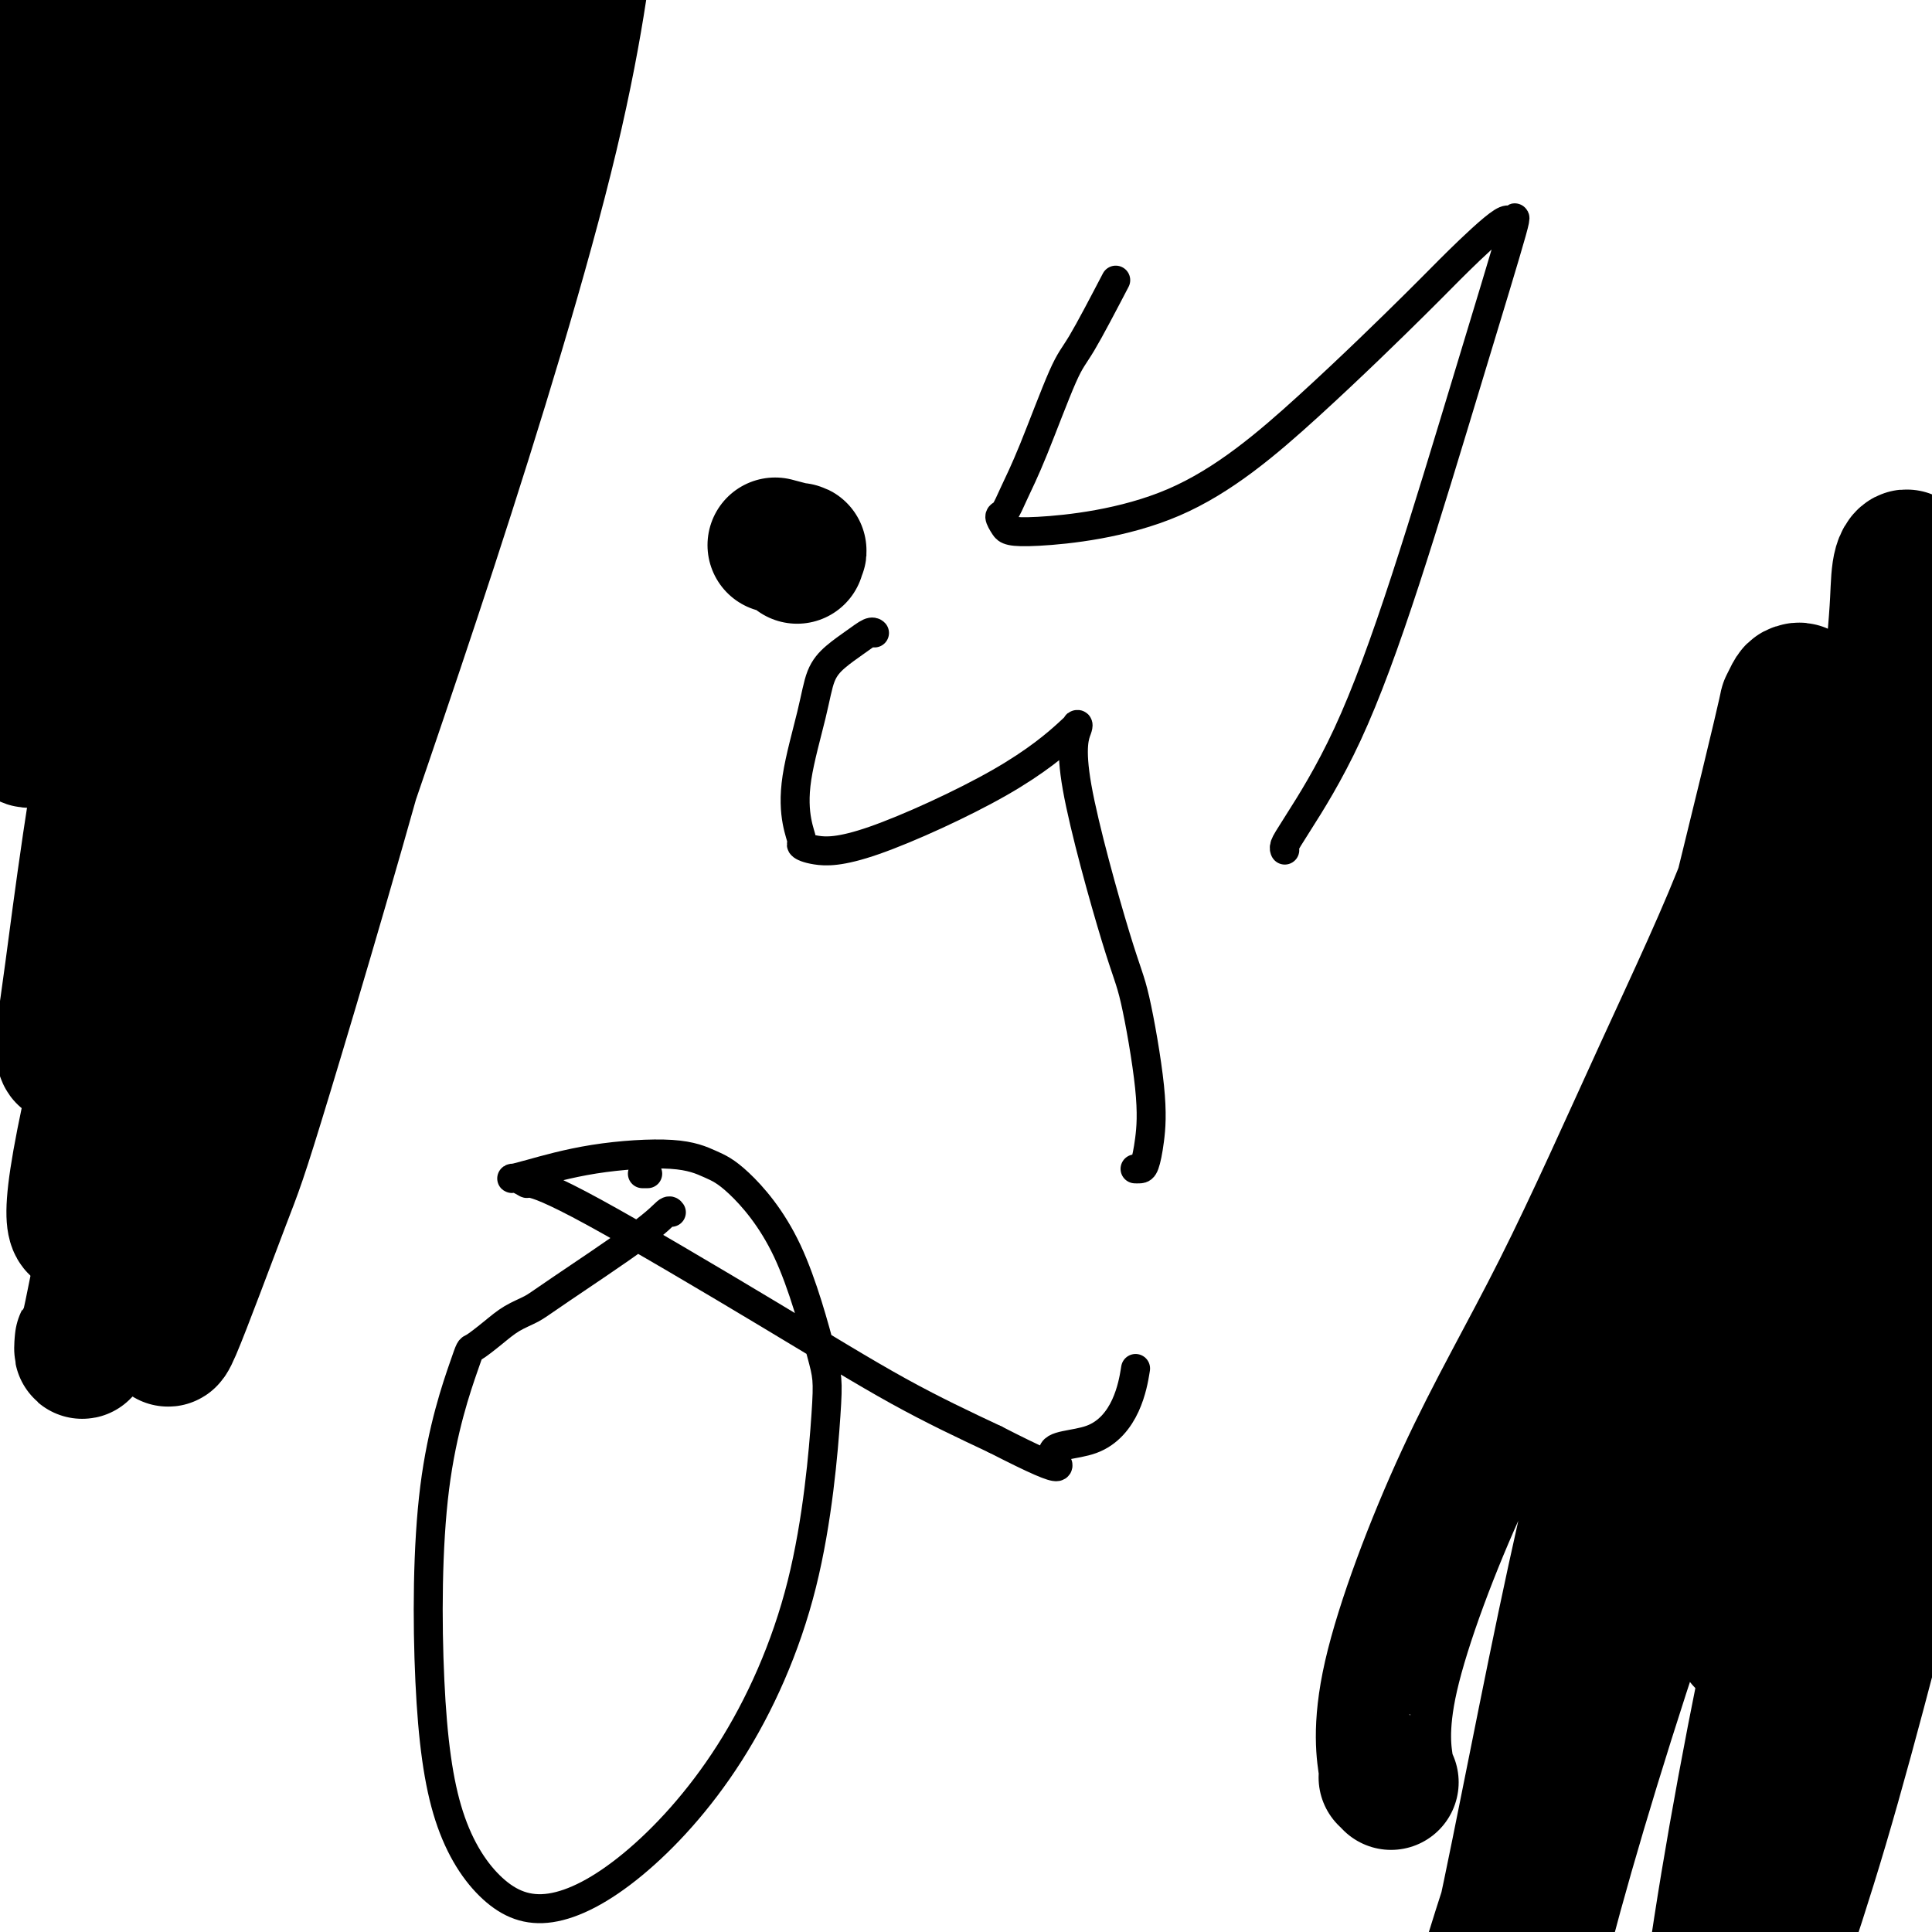
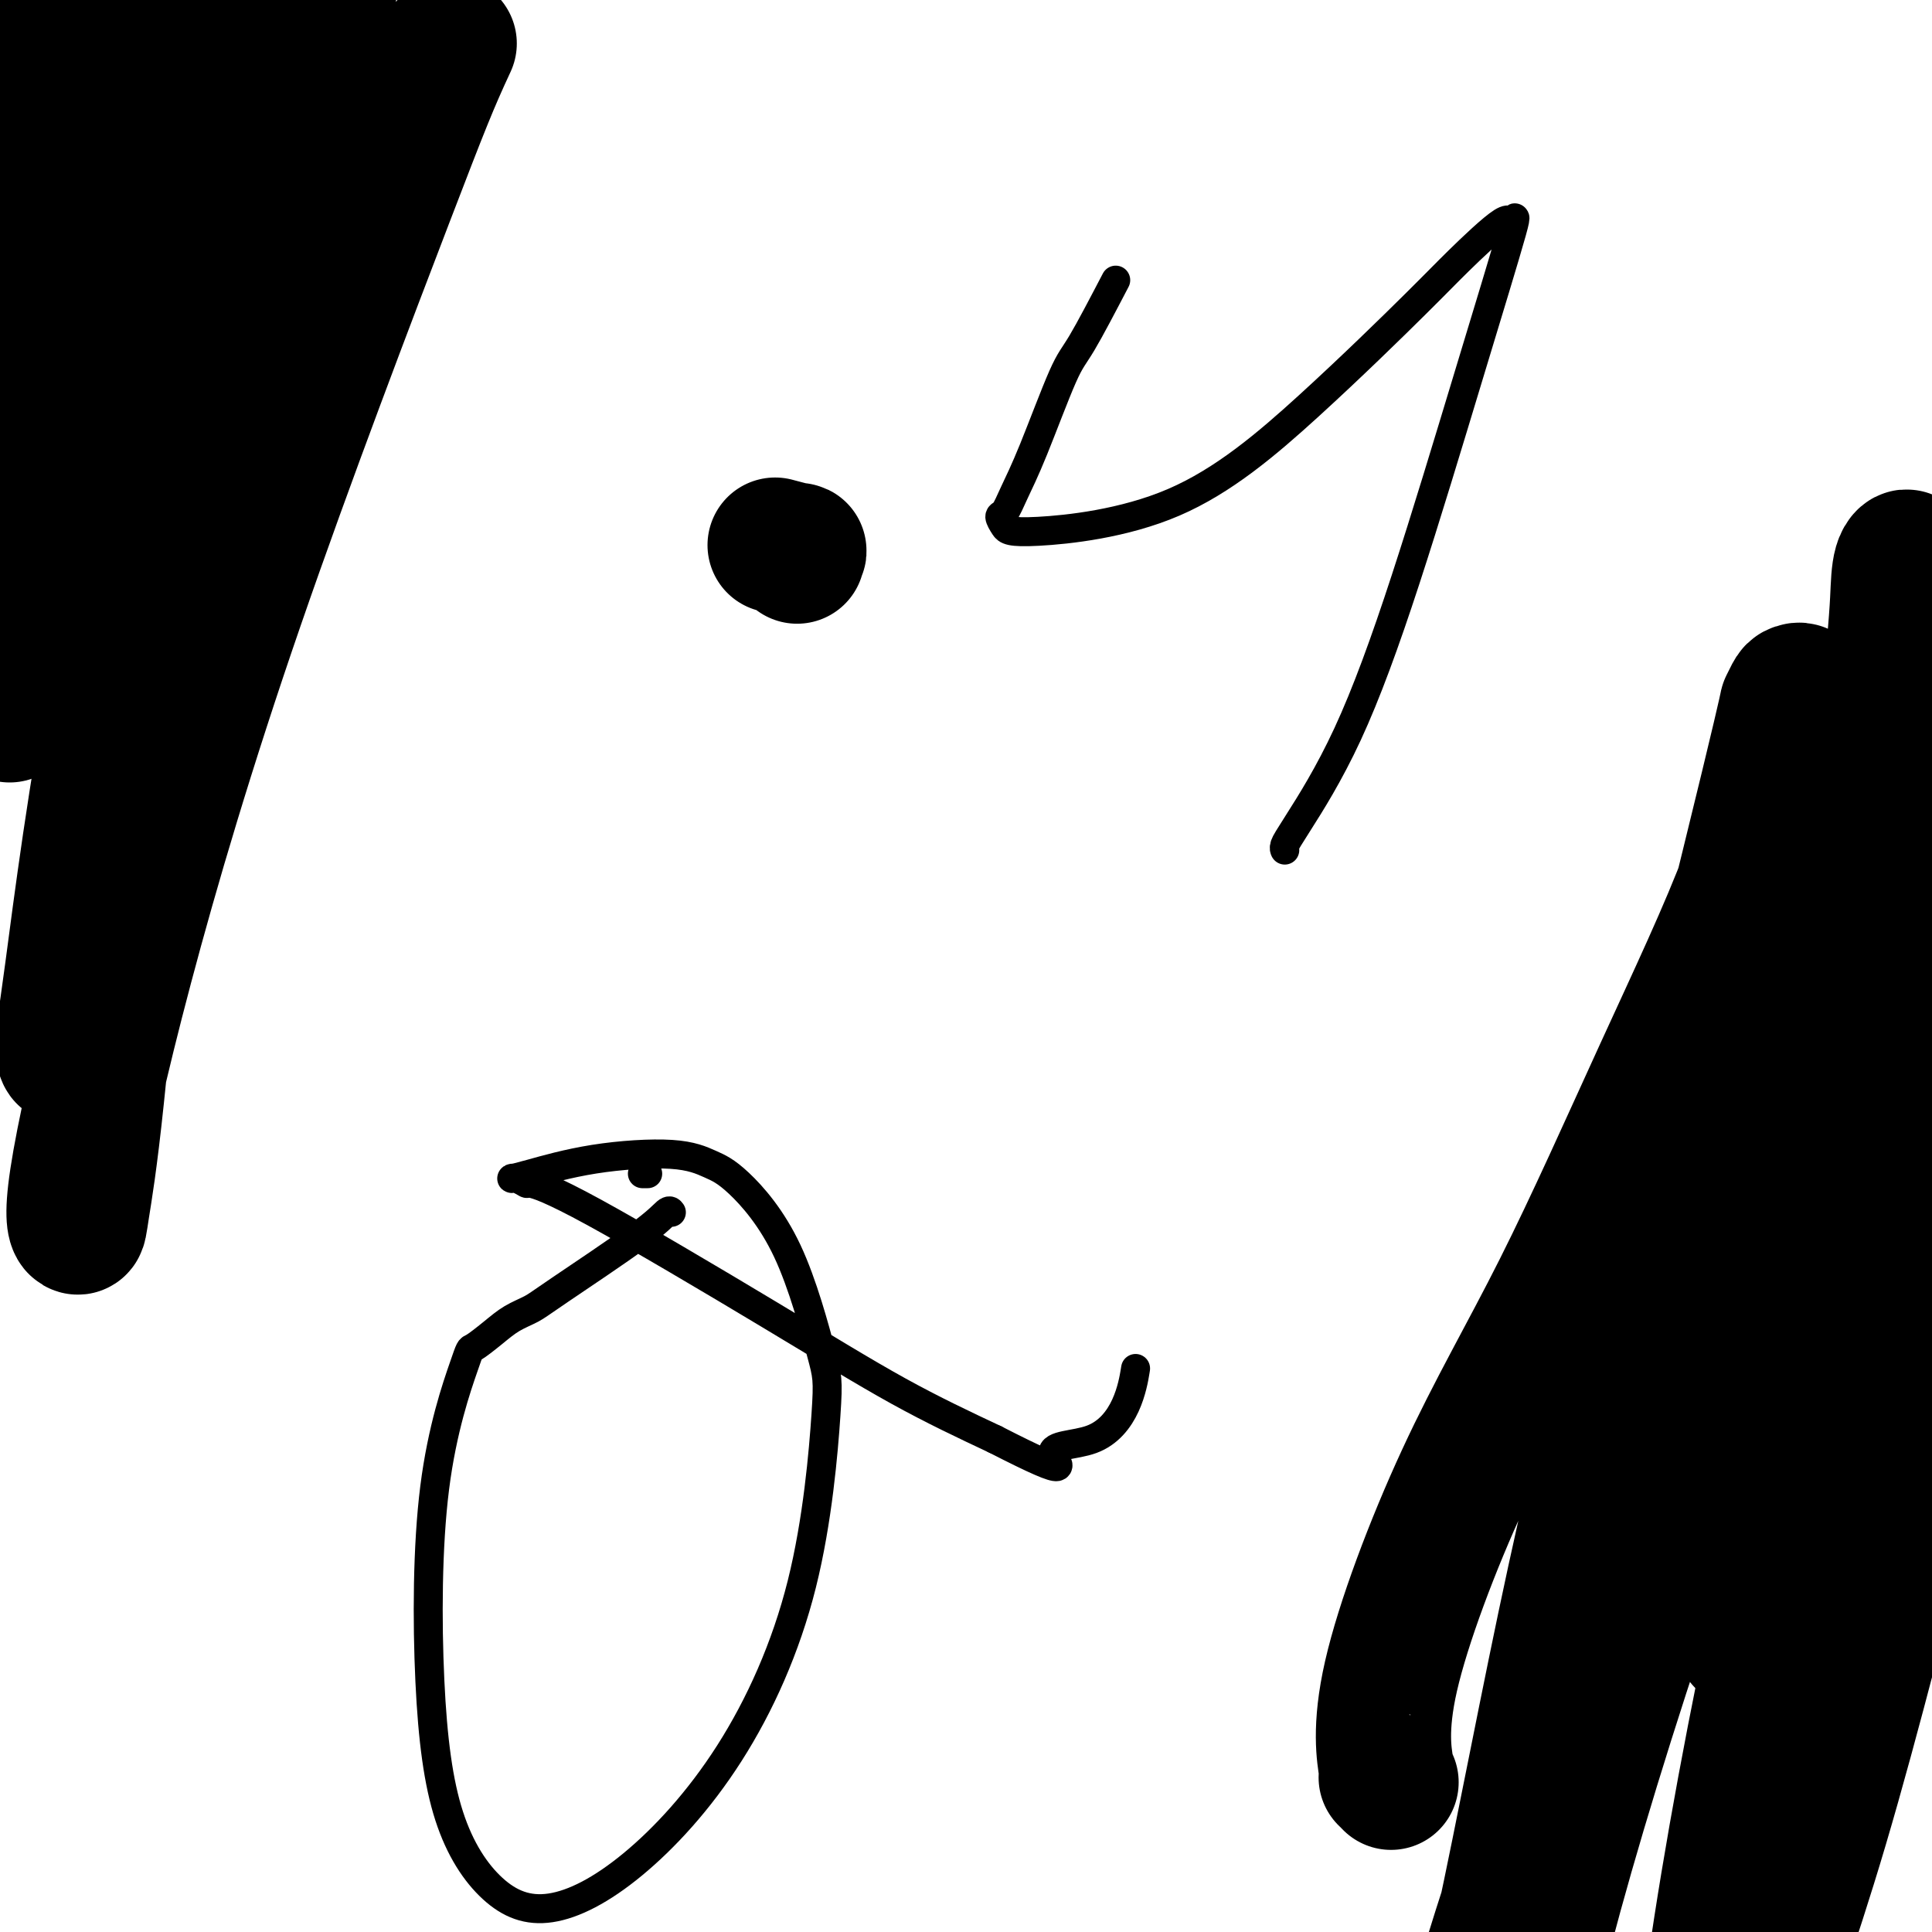
<svg xmlns="http://www.w3.org/2000/svg" viewBox="0 0 400 400" version="1.1">
  <g fill="none" stroke="#000000" stroke-width="6" stroke-linecap="round" stroke-linejoin="round">
    <path d="M134,243c-0.030,0.000 -0.060,0.000 0,0c0.060,0.000 0.208,-0.000 0,0c-0.208,0.000 -0.774,0.000 -1,0c-0.226,0.000 -0.113,0.000 0,0" />
    <path d="M139,251c-0.187,-0.262 -0.374,-0.524 -1,0c-0.626,0.524 -1.692,1.833 -6,5c-4.308,3.167 -11.859,8.191 -16,11c-4.141,2.809 -4.873,3.403 -6,4c-1.127,0.597 -2.649,1.197 -4,2c-1.351,0.803 -2.532,1.807 -4,3c-1.468,1.193 -3.222,2.574 -4,3c-0.778,0.426 -0.579,-0.102 -2,4c-1.421,4.102 -4.461,12.835 -6,25c-1.539,12.165 -1.577,27.764 -1,40c0.577,12.236 1.770,21.111 4,28c2.230,6.889 5.495,11.794 9,15c3.505,3.206 7.248,4.713 12,4c4.752,-0.713 10.514,-3.646 17,-9c6.486,-5.354 13.696,-13.129 20,-23c6.304,-9.871 11.702,-21.838 15,-35c3.298,-13.162 4.495,-27.518 5,-35c0.505,-7.482 0.318,-8.090 -1,-13c-1.318,-4.910 -3.767,-14.124 -7,-21c-3.233,-6.876 -7.250,-11.416 -10,-14c-2.750,-2.584 -4.233,-3.214 -6,-4c-1.767,-0.786 -3.817,-1.728 -8,-2c-4.183,-0.272 -10.500,0.128 -16,1c-5.500,0.872 -10.183,2.218 -13,3c-2.817,0.782 -3.769,0.999 -4,1c-0.231,0.001 0.260,-0.215 1,0c0.740,0.215 1.728,0.862 2,1c0.272,0.138 -0.173,-0.231 1,0c1.173,0.231 3.964,1.062 13,6c9.036,4.938 24.317,13.983 36,21c11.683,7.017 19.766,12.005 27,16c7.234,3.995 13.617,6.998 20,10" />
    <path d="M206,298c17.808,9.132 12.327,4.961 12,3c-0.327,-1.961 4.500,-1.711 8,-3c3.500,-1.289 5.673,-4.116 7,-7c1.327,-2.884 1.808,-5.824 2,-7c0.192,-1.176 0.096,-0.588 0,0" />
-     <path d="M181,131c0.049,0.042 0.098,0.084 0,0c-0.098,-0.084 -0.342,-0.294 -1,0c-0.658,0.294 -1.728,1.093 -3,2c-1.272,0.907 -2.744,1.922 -4,3c-1.256,1.078 -2.294,2.219 -3,4c-0.706,1.781 -1.080,4.203 -2,8c-0.920,3.797 -2.385,8.968 -3,13c-0.615,4.032 -0.381,6.925 0,9c0.381,2.075 0.907,3.333 1,4c0.093,0.667 -0.248,0.743 0,1c0.248,0.257 1.086,0.696 3,1c1.914,0.304 4.905,0.474 12,-2c7.095,-2.474 18.295,-7.592 26,-12c7.705,-4.408 11.914,-8.107 14,-10c2.086,-1.893 2.050,-1.980 2,-2c-0.050,-0.020 -0.114,0.026 0,0c0.114,-0.026 0.406,-0.124 0,1c-0.406,1.124 -1.509,3.472 0,12c1.509,8.528 5.631,23.238 8,31c2.369,7.762 2.986,8.577 4,13c1.014,4.423 2.426,12.453 3,18c0.574,5.547 0.311,8.611 0,11c-0.311,2.389 -0.671,4.104 -1,5c-0.329,0.896 -0.627,0.972 -1,1c-0.373,0.028 -0.821,0.008 -1,0c-0.179,-0.008 -0.090,-0.004 0,0" />
    <path d="M231,58c-2.659,5.092 -5.318,10.184 -7,13c-1.682,2.816 -2.389,3.355 -4,7c-1.611,3.645 -4.128,10.394 -6,15c-1.872,4.606 -3.100,7.068 -4,9c-0.900,1.932 -1.472,3.333 -2,4c-0.528,0.667 -1.011,0.599 -1,1c0.011,0.401 0.515,1.269 1,2c0.485,0.731 0.949,1.324 7,1c6.051,-0.324 17.688,-1.564 28,-6c10.312,-4.436 19.297,-12.067 28,-20c8.703,-7.933 17.123,-16.167 22,-21c4.877,-4.833 6.212,-6.264 9,-9c2.788,-2.736 7.031,-6.776 9,-8c1.969,-1.224 1.666,0.369 2,0c0.334,-0.369 1.306,-2.699 0,2c-1.306,4.699 -4.890,16.429 -9,30c-4.110,13.571 -8.748,28.985 -13,42c-4.252,13.015 -8.120,23.631 -12,32c-3.880,8.369 -7.772,14.491 -10,18c-2.228,3.509 -2.793,4.404 -3,5c-0.207,0.596 -0.056,0.891 0,1c0.056,0.109 0.016,0.031 0,0c-0.016,-0.031 -0.008,-0.016 0,0" />
  </g>
  <g fill="none" stroke="#000000" stroke-width="28" stroke-linecap="round" stroke-linejoin="round">
-     <path d="M17,279c0.000,-0.006 0.001,-0.012 0,0c-0.001,0.012 -0.002,0.043 0,0c0.002,-0.043 0.007,-0.161 0,0c-0.007,0.161 -0.026,0.601 0,0c0.026,-0.601 0.099,-2.244 0,-1c-0.099,1.244 -0.368,5.373 2,-6c2.368,-11.373 7.374,-38.248 13,-62c5.626,-23.752 11.874,-44.381 18,-65c6.126,-20.619 12.132,-41.228 19,-61c6.868,-19.772 14.600,-38.706 19,-49c4.400,-10.294 5.469,-11.949 9,-19c3.531,-7.051 9.524,-19.497 14,-27c4.476,-7.503 7.436,-10.062 9,-11c1.564,-0.938 1.734,-0.255 2,-1c0.266,-0.745 0.630,-2.916 0,4c-0.630,6.916 -2.255,22.920 -8,47c-5.745,24.080 -15.611,56.234 -25,85c-9.389,28.766 -18.301,54.142 -26,77c-7.699,22.858 -14.187,43.198 -19,58c-4.813,14.802 -7.953,24.065 -9,27c-1.047,2.935 -0.000,-0.460 0,0c0.000,0.460 -1.046,4.774 1,0c2.046,-4.774 7.185,-18.636 10,-26c2.815,-7.364 3.307,-8.231 9,-27c5.693,-18.769 16.588,-55.441 25,-87c8.412,-31.559 14.342,-58.006 19,-80c4.658,-21.994 8.044,-39.534 10,-52c1.956,-12.466 2.483,-19.857 2,-23c-0.483,-3.143 -1.976,-2.039 -3,-2c-1.024,0.039 -1.578,-0.989 -4,4c-2.422,4.989 -6.711,15.994 -11,27" />
    <path d="M93,9c-3.714,7.986 -5.500,12.449 -13,32c-7.500,19.551 -20.716,54.188 -31,84c-10.284,29.812 -17.638,54.799 -23,75c-5.362,20.201 -8.732,35.615 -10,44c-1.268,8.385 -0.433,9.742 0,10c0.433,0.258 0.463,-0.584 1,-4c0.537,-3.416 1.579,-9.406 3,-23c1.421,-13.594 3.221,-34.793 9,-63c5.779,-28.207 15.538,-63.423 21,-83c5.462,-19.577 6.628,-23.515 10,-40c3.372,-16.485 8.952,-45.518 11,-61c2.048,-15.482 0.565,-17.413 -1,-17c-1.565,0.413 -3.210,3.170 -4,7c-0.790,3.830 -0.724,8.731 -4,22c-3.276,13.269 -9.895,34.904 -17,61c-7.105,26.096 -14.695,56.652 -20,84c-5.305,27.348 -8.325,51.487 -10,64c-1.675,12.513 -2.005,13.398 -2,15c0.005,1.602 0.343,3.920 1,2c0.657,-1.920 1.631,-8.079 3,-20c1.369,-11.921 3.133,-29.606 7,-50c3.867,-20.394 9.839,-43.499 16,-69c6.161,-25.501 12.512,-53.399 16,-74c3.488,-20.601 4.114,-33.904 4,-40c-0.114,-6.096 -0.966,-4.984 -2,-3c-1.034,1.984 -2.250,4.840 -5,16c-2.750,11.160 -7.035,30.623 -10,44c-2.965,13.377 -4.609,20.668 -8,39c-3.391,18.332 -8.528,47.705 -11,68c-2.472,20.295 -2.278,31.513 -2,36c0.278,4.487 0.639,2.244 1,0" />
-     <path d="M23,165c0.407,3.723 1.925,-4.968 3,-17c1.075,-12.032 1.707,-27.405 5,-46c3.293,-18.595 9.248,-40.412 14,-63c4.752,-22.588 8.302,-45.947 10,-58c1.698,-12.053 1.544,-12.798 1,-16c-0.544,-3.202 -1.479,-8.859 -2,-11c-0.521,-2.141 -0.630,-0.765 -2,3c-1.370,3.765 -4.003,9.920 -10,25c-5.997,15.080 -15.359,39.085 -22,63c-6.641,23.915 -10.563,47.739 -13,66c-2.437,18.261 -3.390,30.959 -3,37c0.390,6.041 2.122,5.425 3,5c0.878,-0.425 0.903,-0.659 2,-9c1.097,-8.341 3.265,-24.788 4,-35c0.735,-10.212 0.038,-14.190 2,-34c1.962,-19.810 6.583,-55.453 10,-82c3.417,-26.547 5.629,-43.997 7,-57c1.371,-13.003 1.902,-21.558 2,-24c0.098,-2.442 -0.238,1.231 -1,4c-0.762,2.769 -1.950,4.636 -2,13c-0.050,8.364 1.040,23.226 -1,45c-2.040,21.774 -7.208,50.461 -11,77c-3.792,26.539 -6.208,50.929 -7,64c-0.792,13.071 0.042,14.821 0,17c-0.042,2.179 -0.958,4.785 -1,5c-0.042,0.215 0.792,-1.962 1,-7c0.208,-5.038 -0.209,-12.935 0,-32c0.209,-19.065 1.046,-49.296 3,-76c1.954,-26.704 5.026,-49.882 7,-68c1.974,-18.118 2.850,-31.177 3,-37c0.150,-5.823 -0.425,-4.412 -1,-3" />
    <path d="M24,-86c1.138,-13.050 -0.518,8.324 -1,18c-0.482,9.676 0.211,7.653 -1,18c-1.211,10.347 -4.324,33.064 -8,58c-3.676,24.936 -7.913,52.092 -10,75c-2.087,22.908 -2.023,41.567 -2,52c0.023,10.433 0.006,12.641 0,13c-0.006,0.359 -0.003,-1.132 0,-5c0.003,-3.868 0.004,-10.113 0,-32c-0.004,-21.887 -0.013,-59.417 0,-81c0.013,-21.583 0.050,-27.220 1,-45c0.950,-17.780 2.815,-47.703 5,-68c2.185,-20.297 4.692,-30.969 6,-32c1.308,-1.031 1.417,7.580 2,15c0.583,7.420 1.641,13.649 3,27c1.359,13.351 3.020,33.825 6,74c2.980,40.175 7.280,100.050 9,124c1.720,23.950 0.860,11.975 0,0" />
    <path d="M288,369c-0.480,-0.503 -0.961,-1.007 -1,-1c-0.039,0.007 0.363,0.524 0,-2c-0.363,-2.524 -1.491,-8.089 1,-19c2.491,-10.911 8.602,-27.168 15,-41c6.398,-13.832 13.082,-25.241 20,-39c6.918,-13.759 14.071,-29.869 21,-45c6.929,-15.131 13.633,-29.282 18,-41c4.367,-11.718 6.395,-21.001 8,-27c1.605,-5.999 2.786,-8.712 3,-10c0.214,-1.288 -0.538,-1.150 -1,-1c-0.462,0.150 -0.633,0.311 -1,1c-0.367,0.689 -0.929,1.906 -1,2c-0.071,0.094 0.349,-0.935 -4,17c-4.349,17.935 -13.467,54.832 -21,85c-7.533,30.168 -13.481,53.606 -19,79c-5.519,25.394 -10.609,52.744 -15,73c-4.391,20.256 -8.082,33.418 -10,40c-1.918,6.582 -2.062,6.585 -2,6c0.062,-0.585 0.331,-1.759 1,-6c0.669,-4.241 1.740,-11.550 8,-32c6.260,-20.450 17.709,-54.040 28,-86c10.291,-31.960 19.423,-62.290 28,-90c8.577,-27.710 16.599,-52.800 22,-72c5.401,-19.200 8.183,-32.510 9,-39c0.817,-6.490 -0.329,-6.159 -1,-5c-0.671,1.159 -0.865,3.148 -1,6c-0.135,2.852 -0.212,6.569 -2,24c-1.788,17.431 -5.289,48.578 -9,79c-3.711,30.422 -7.632,60.121 -11,87c-3.368,26.879 -6.184,50.940 -9,75" />
    <path d="M362,387c-5.914,51.728 -4.699,45.549 -4,46c0.699,0.451 0.882,7.533 1,8c0.118,0.467 0.171,-5.681 3,-16c2.829,-10.319 8.434,-24.810 15,-47c6.566,-22.190 14.093,-52.080 22,-83c7.907,-30.920 16.193,-62.872 21,-81c4.807,-18.128 6.136,-22.432 9,-35c2.864,-12.568 7.263,-33.398 8,-43c0.737,-9.602 -2.189,-7.975 -5,-4c-2.811,3.975 -5.508,10.297 -12,27c-6.492,16.703 -16.778,43.786 -26,74c-9.222,30.214 -17.379,63.559 -24,94c-6.621,30.441 -11.704,57.980 -15,81c-3.296,23.020 -4.804,41.522 -5,48c-0.196,6.478 0.919,0.933 2,-4c1.081,-4.933 2.127,-9.253 6,-22c3.873,-12.747 10.573,-33.922 18,-62c7.427,-28.078 15.580,-63.059 24,-95c8.420,-31.941 17.108,-60.840 23,-84c5.892,-23.160 8.988,-40.579 9,-49c0.012,-8.421 -3.060,-7.842 -6,-4c-2.940,3.842 -5.750,10.947 -14,28c-8.250,17.053 -21.942,44.055 -34,71c-12.058,26.945 -22.483,53.833 -32,81c-9.517,27.167 -18.125,54.614 -24,76c-5.875,21.386 -9.017,36.711 -10,43c-0.983,6.289 0.192,3.541 0,4c-0.192,0.459 -1.753,4.123 0,-9c1.753,-13.123 6.818,-43.033 13,-72c6.182,-28.967 13.481,-56.991 20,-80c6.519,-23.009 12.260,-41.005 18,-59" />
    <path d="M363,219c7.924,-28.001 8.733,-28.503 9,-29c0.267,-0.497 -0.009,-0.989 -1,2c-0.991,2.989 -2.696,9.458 -4,18c-1.304,8.542 -2.205,19.155 -3,38c-0.795,18.845 -1.483,45.920 -2,63c-0.517,17.080 -0.862,24.166 -1,27c-0.138,2.834 -0.069,1.417 0,0" />
    <path d="M165,115c0.032,0.121 0.064,0.242 0,0c-0.064,-0.242 -0.223,-0.848 0,-1c0.223,-0.152 0.829,0.152 0,0c-0.829,-0.152 -3.094,-0.758 -4,-1c-0.906,-0.242 -0.453,-0.121 0,0" />
  </g>
</svg>